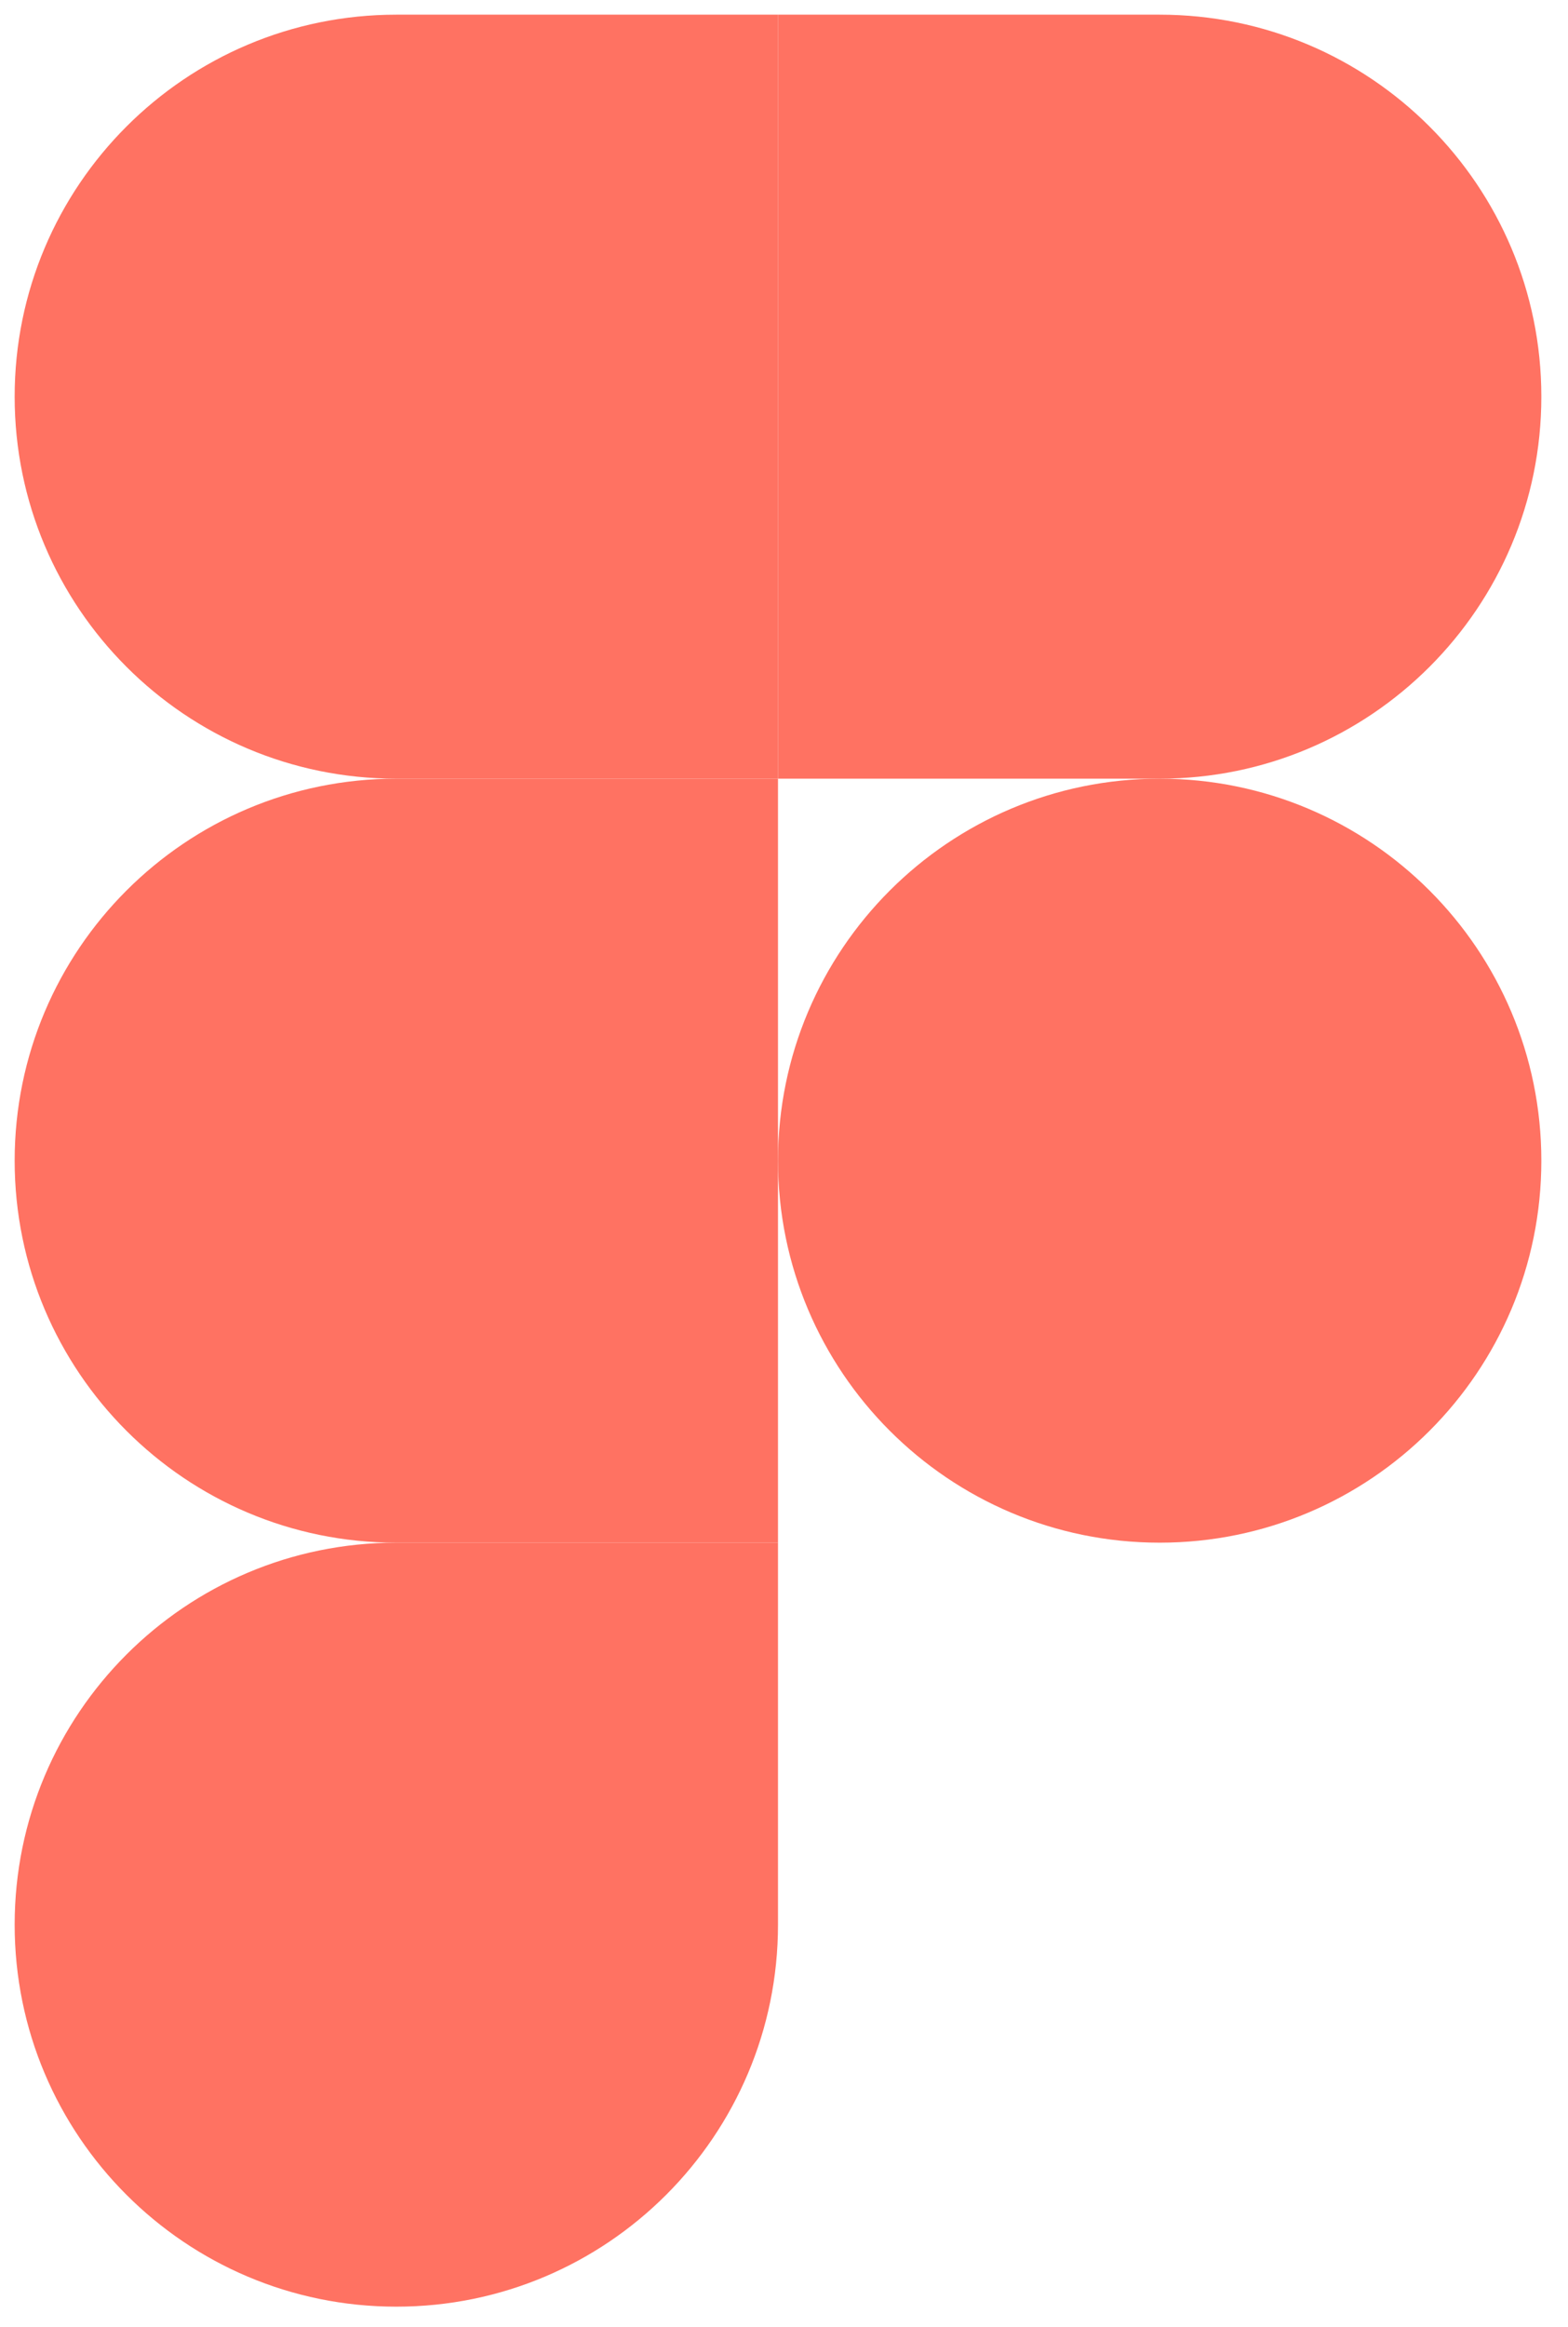
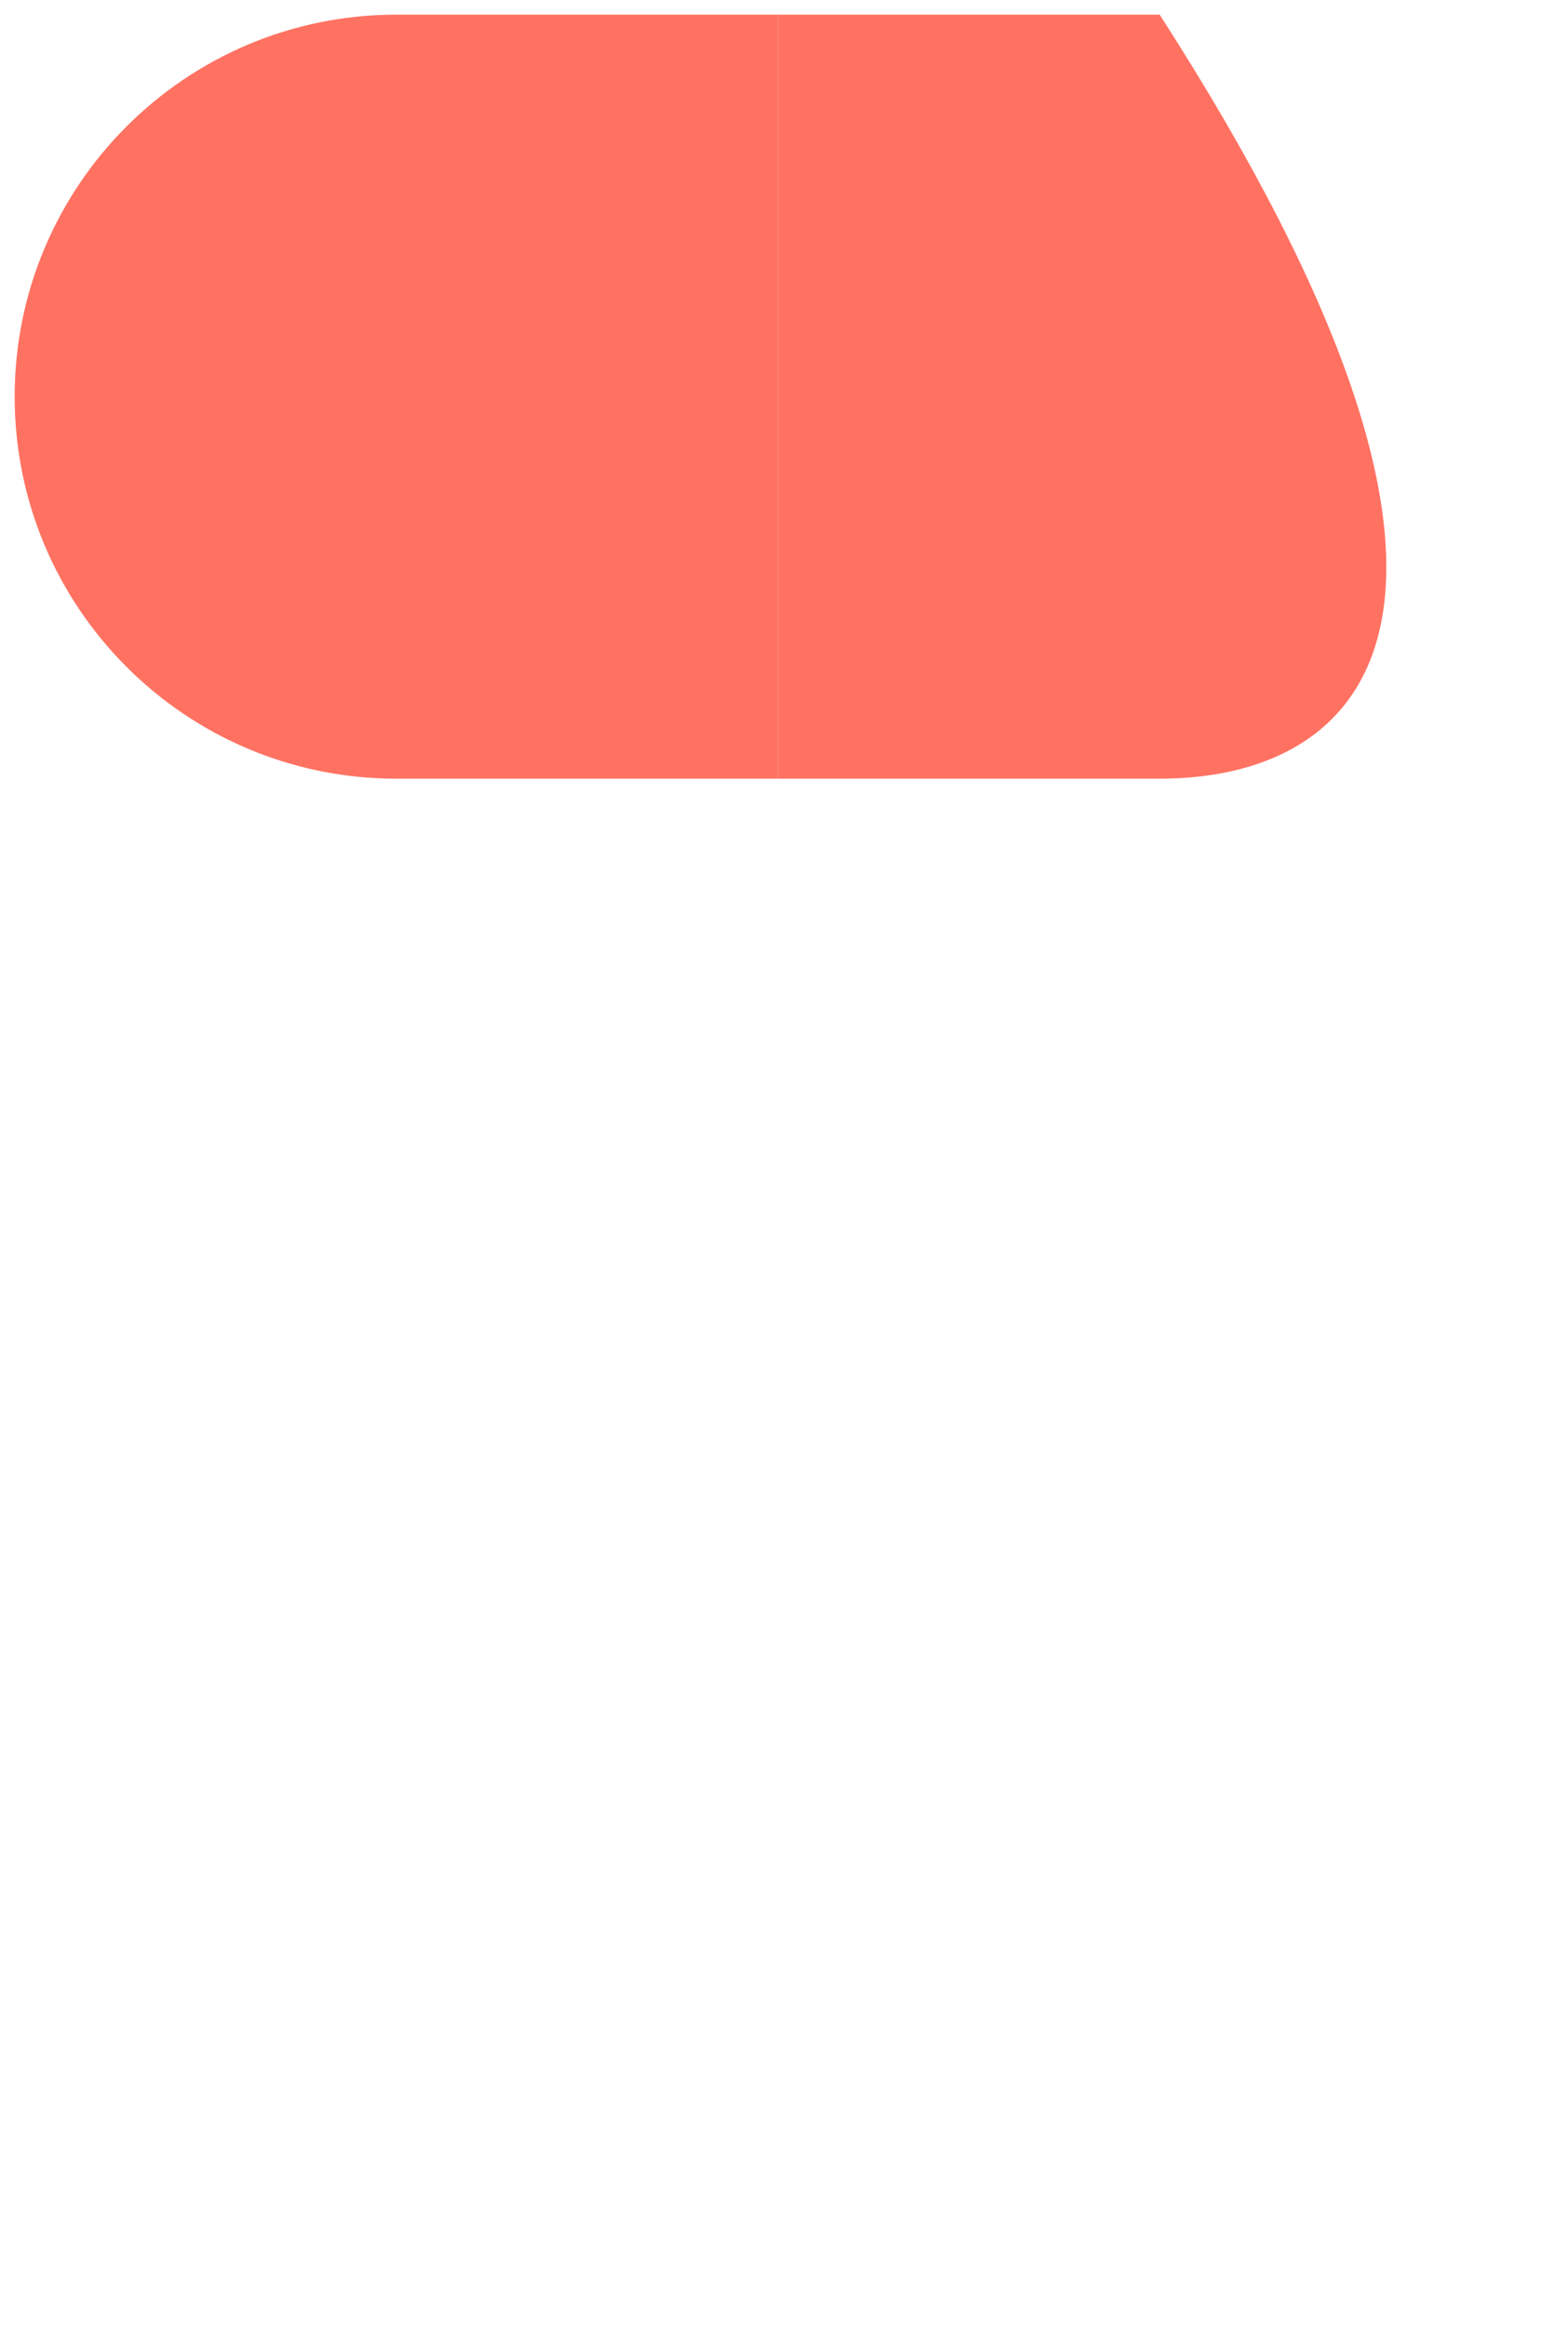
<svg xmlns="http://www.w3.org/2000/svg" width="58" height="86" viewBox="0 0 58 86" fill="none">
-   <path d="M42.896 57.015C50.694 57.015 57.014 50.694 57.014 42.897C57.014 35.099 50.694 28.779 42.896 28.779C35.099 28.779 28.778 35.099 28.778 42.897C28.778 50.694 35.099 57.015 42.896 57.015Z" fill="#FF7262" />
-   <path fill-rule="evenodd" clip-rule="evenodd" d="M14.66 85.251C22.457 85.251 28.778 78.93 28.778 71.133C28.778 69.004 28.778 64.298 28.778 57.015C22.436 57.015 17.73 57.015 14.66 57.015C6.863 57.015 0.542 63.336 0.542 71.133C0.542 78.93 6.863 85.251 14.66 85.251Z" fill="#FF7262" />
-   <path fill-rule="evenodd" clip-rule="evenodd" d="M14.66 57.015H28.778V28.779C21.965 28.779 17.259 28.779 14.66 28.779C6.863 28.779 0.542 35.099 0.542 42.897C0.542 50.694 6.863 57.015 14.66 57.015Z" fill="#FF7262" />
  <path fill-rule="evenodd" clip-rule="evenodd" d="M14.66 28.779H28.778V0.542C21.965 0.542 17.259 0.542 14.66 0.542C6.863 0.542 0.542 6.863 0.542 14.66C0.542 22.458 6.863 28.779 14.66 28.779Z" fill="#FF7262" />
-   <path fill-rule="evenodd" clip-rule="evenodd" d="M42.896 28.779H28.778V0.542H42.896C50.694 0.542 57.014 6.863 57.014 14.66C57.014 22.458 50.694 28.779 42.896 28.779Z" fill="#FF7262" />
+   <path fill-rule="evenodd" clip-rule="evenodd" d="M42.896 28.779H28.778V0.542H42.896C57.014 22.458 50.694 28.779 42.896 28.779Z" fill="#FF7262" />
</svg>